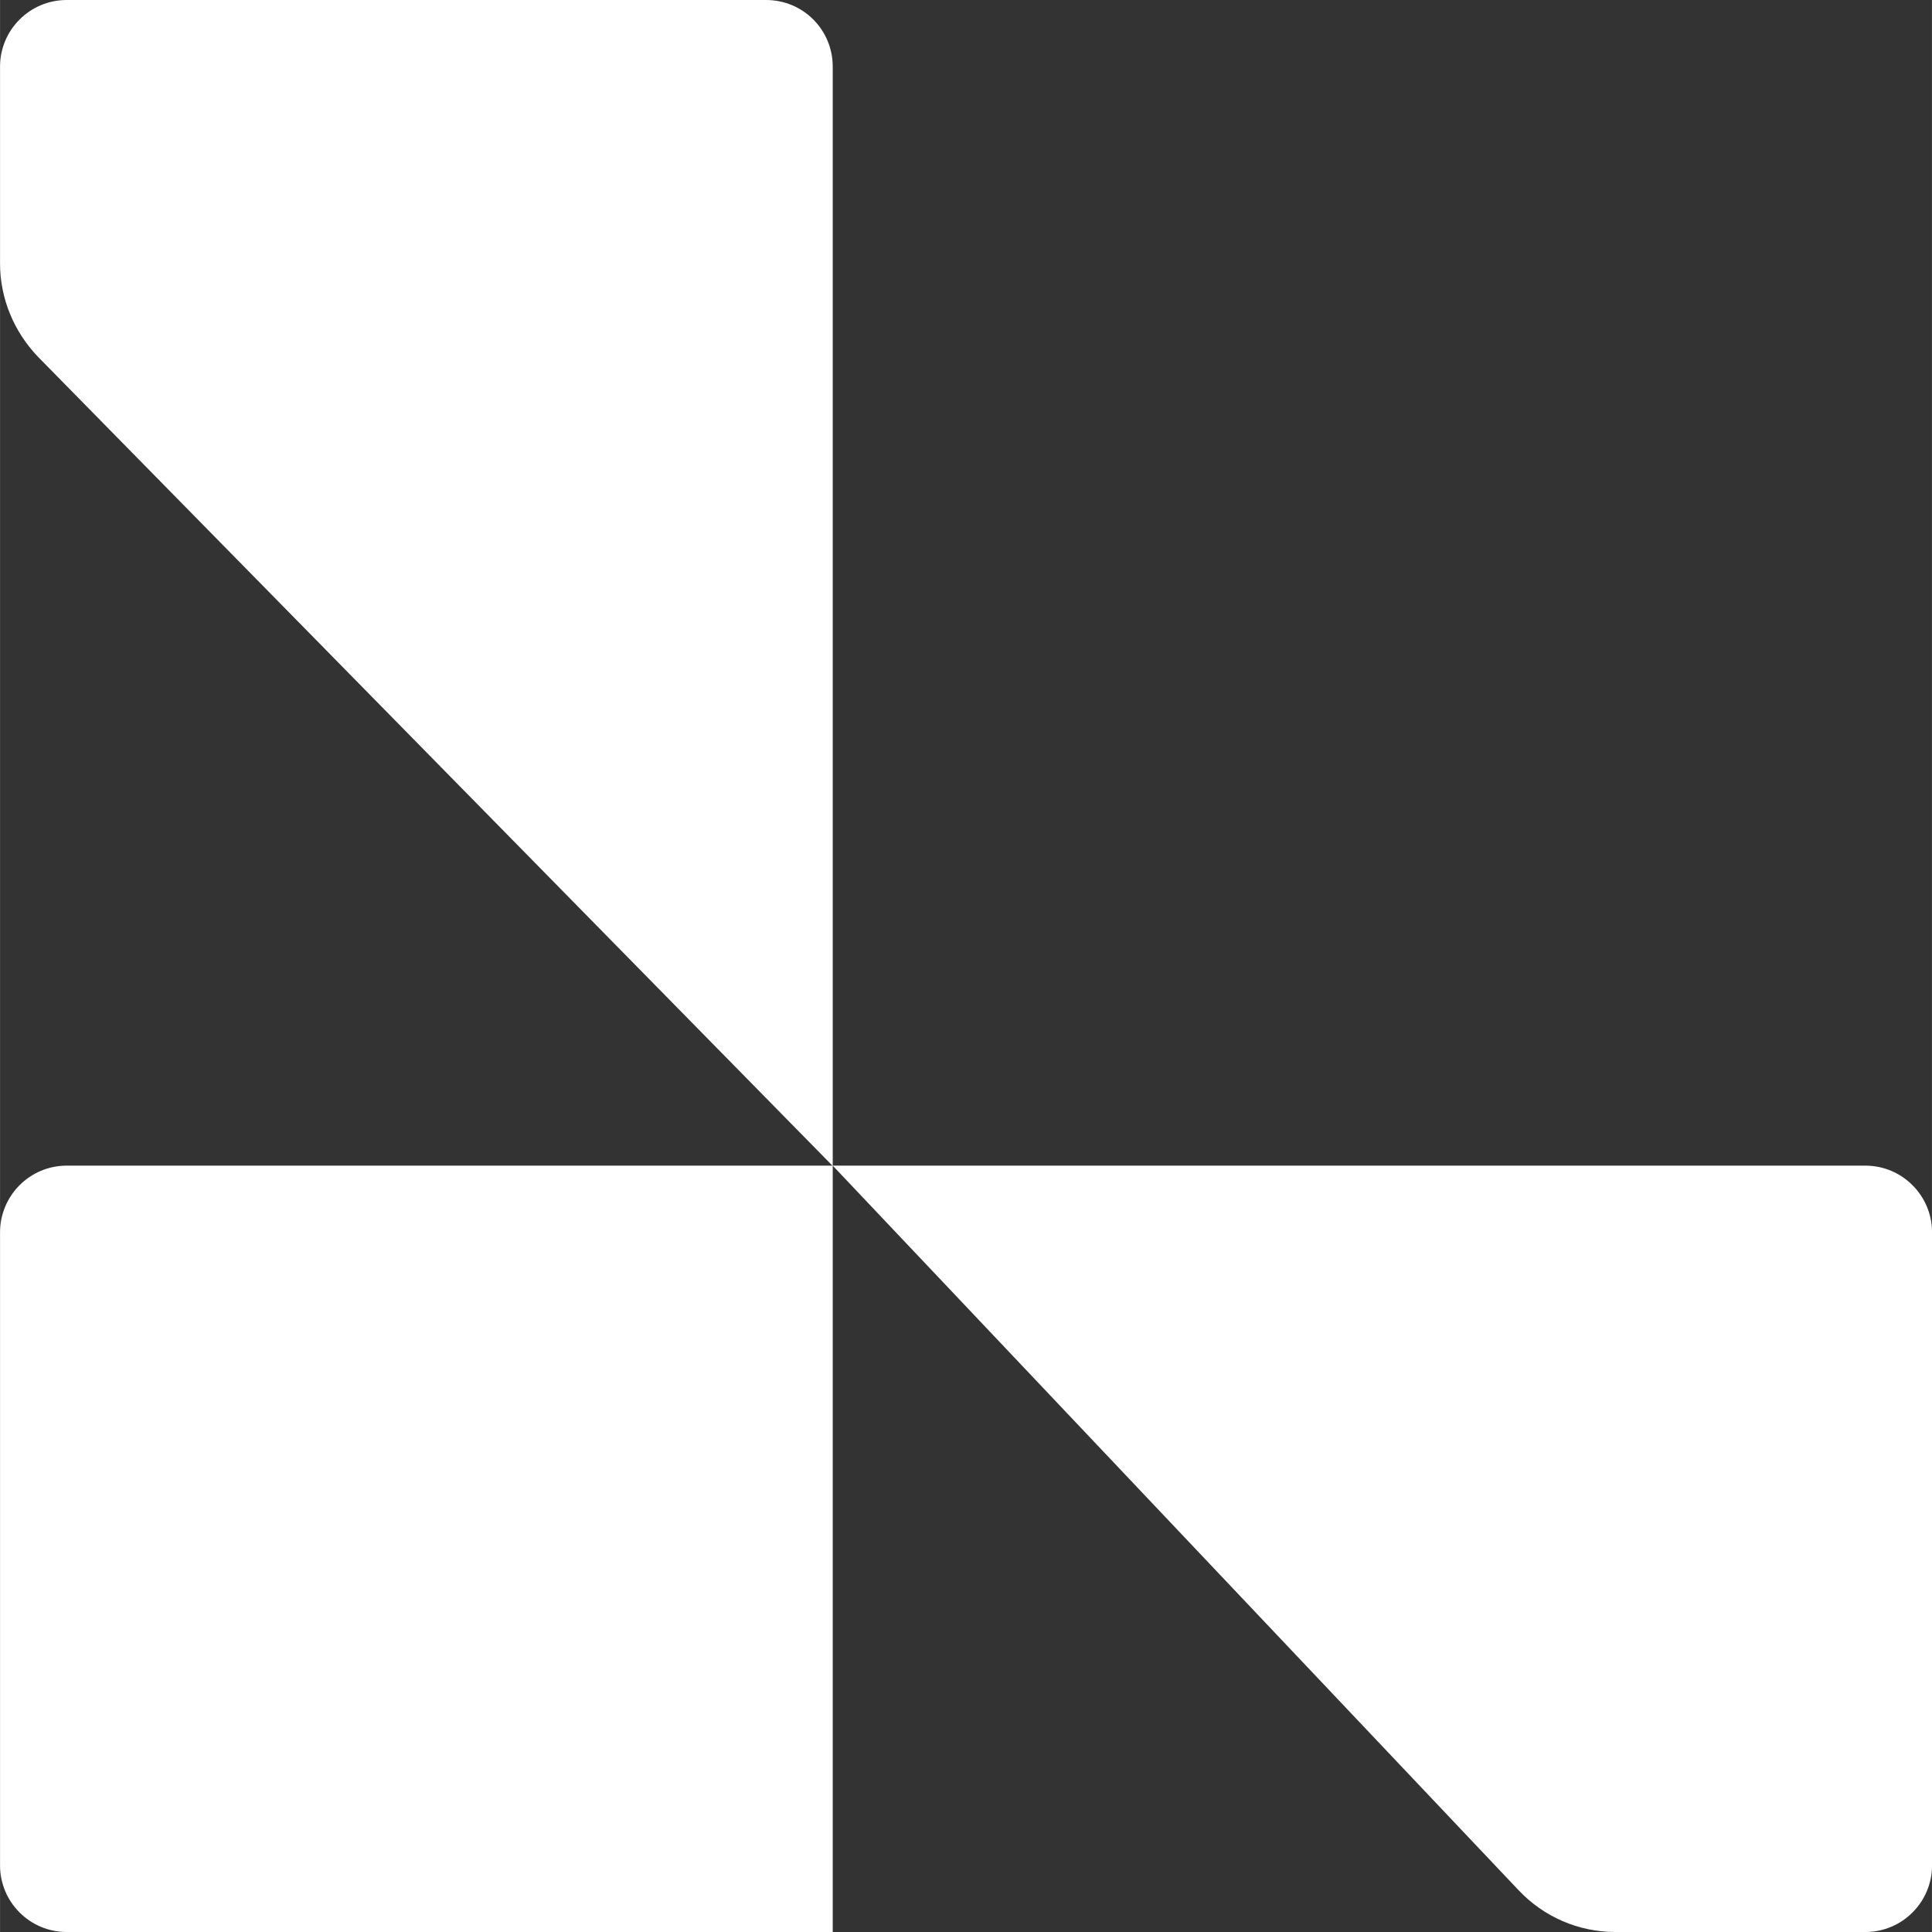
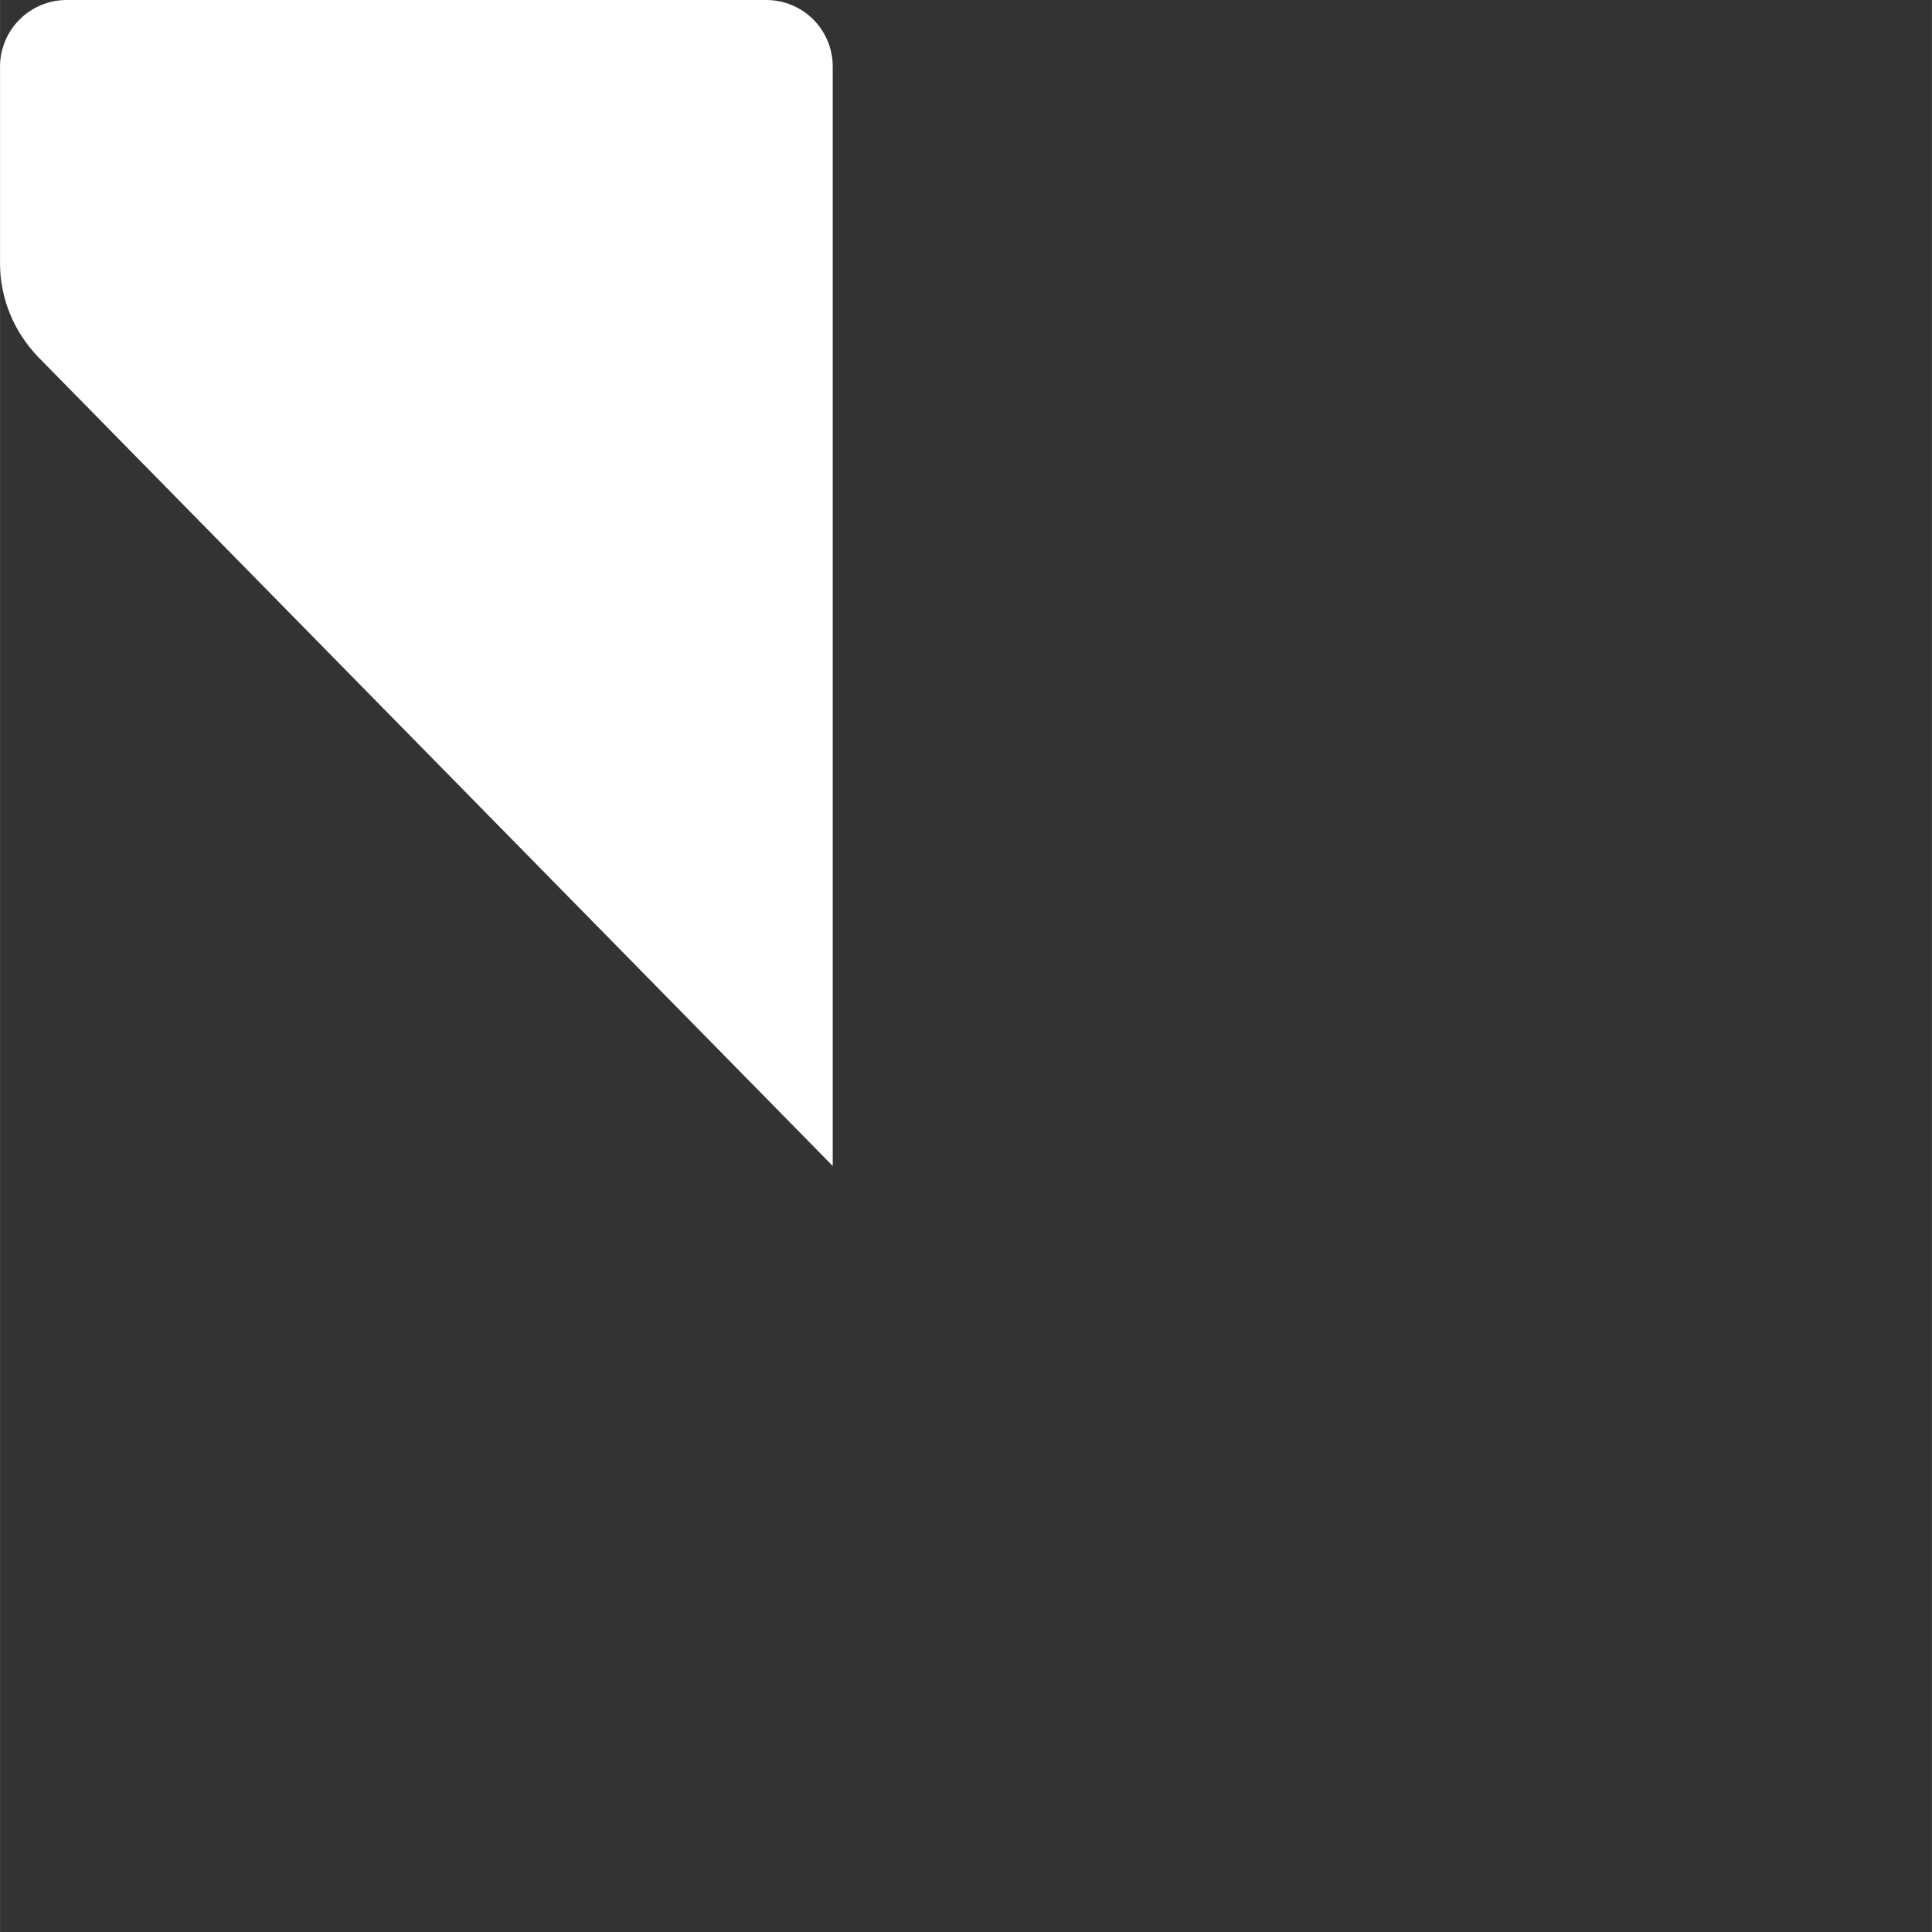
<svg xmlns="http://www.w3.org/2000/svg" width="24" height="24" viewBox="0 0 23.999 24">
  <rect x="0" y="0" width="23.999" height="24" fill="#333333" stroke="none" />
  <style> @media (prefers-color-scheme: light) { #light { filter: invert(100%); } } </style>
-   <path fill-rule="nonzero" id="light" fill="rgb(100%, 100%, 100%)" fill-opacity="1" d="M 36 5.5 L 36 20.277 Z M 0 15.309 C 0 14.852 0.371 14.48 0.828 14.48 L 10.344 14.48 L 10.344 24 L 0.828 24 C 0.371 24 0 23.629 0 23.172 Z M 0 15.309 " />
-   <path fill-rule="nonzero" id="light" fill="rgb(100%, 100%, 100%)" fill-opacity="1" d="M 10.344 14.48 L 23.172 14.48 C 23.629 14.48 24 14.852 24 15.309 L 24 23.172 C 24 23.629 23.629 24 23.172 24 L 20.066 24 C 19.609 24 19.176 23.812 18.863 23.48 Z M 10.344 14.48 " />
  <path fill-rule="nonzero" id="light" fill="rgb(100%, 100%, 100%)" fill-opacity="1" d="M 0 0.828 C 0 0.371 0.371 0 0.828 0 L 9.516 0 C 9.977 0 10.344 0.371 10.344 0.828 L 10.344 14.484 L 0.473 4.434 C 0.172 4.121 0 3.707 0 3.273 Z M 0 0.828 " />
</svg>